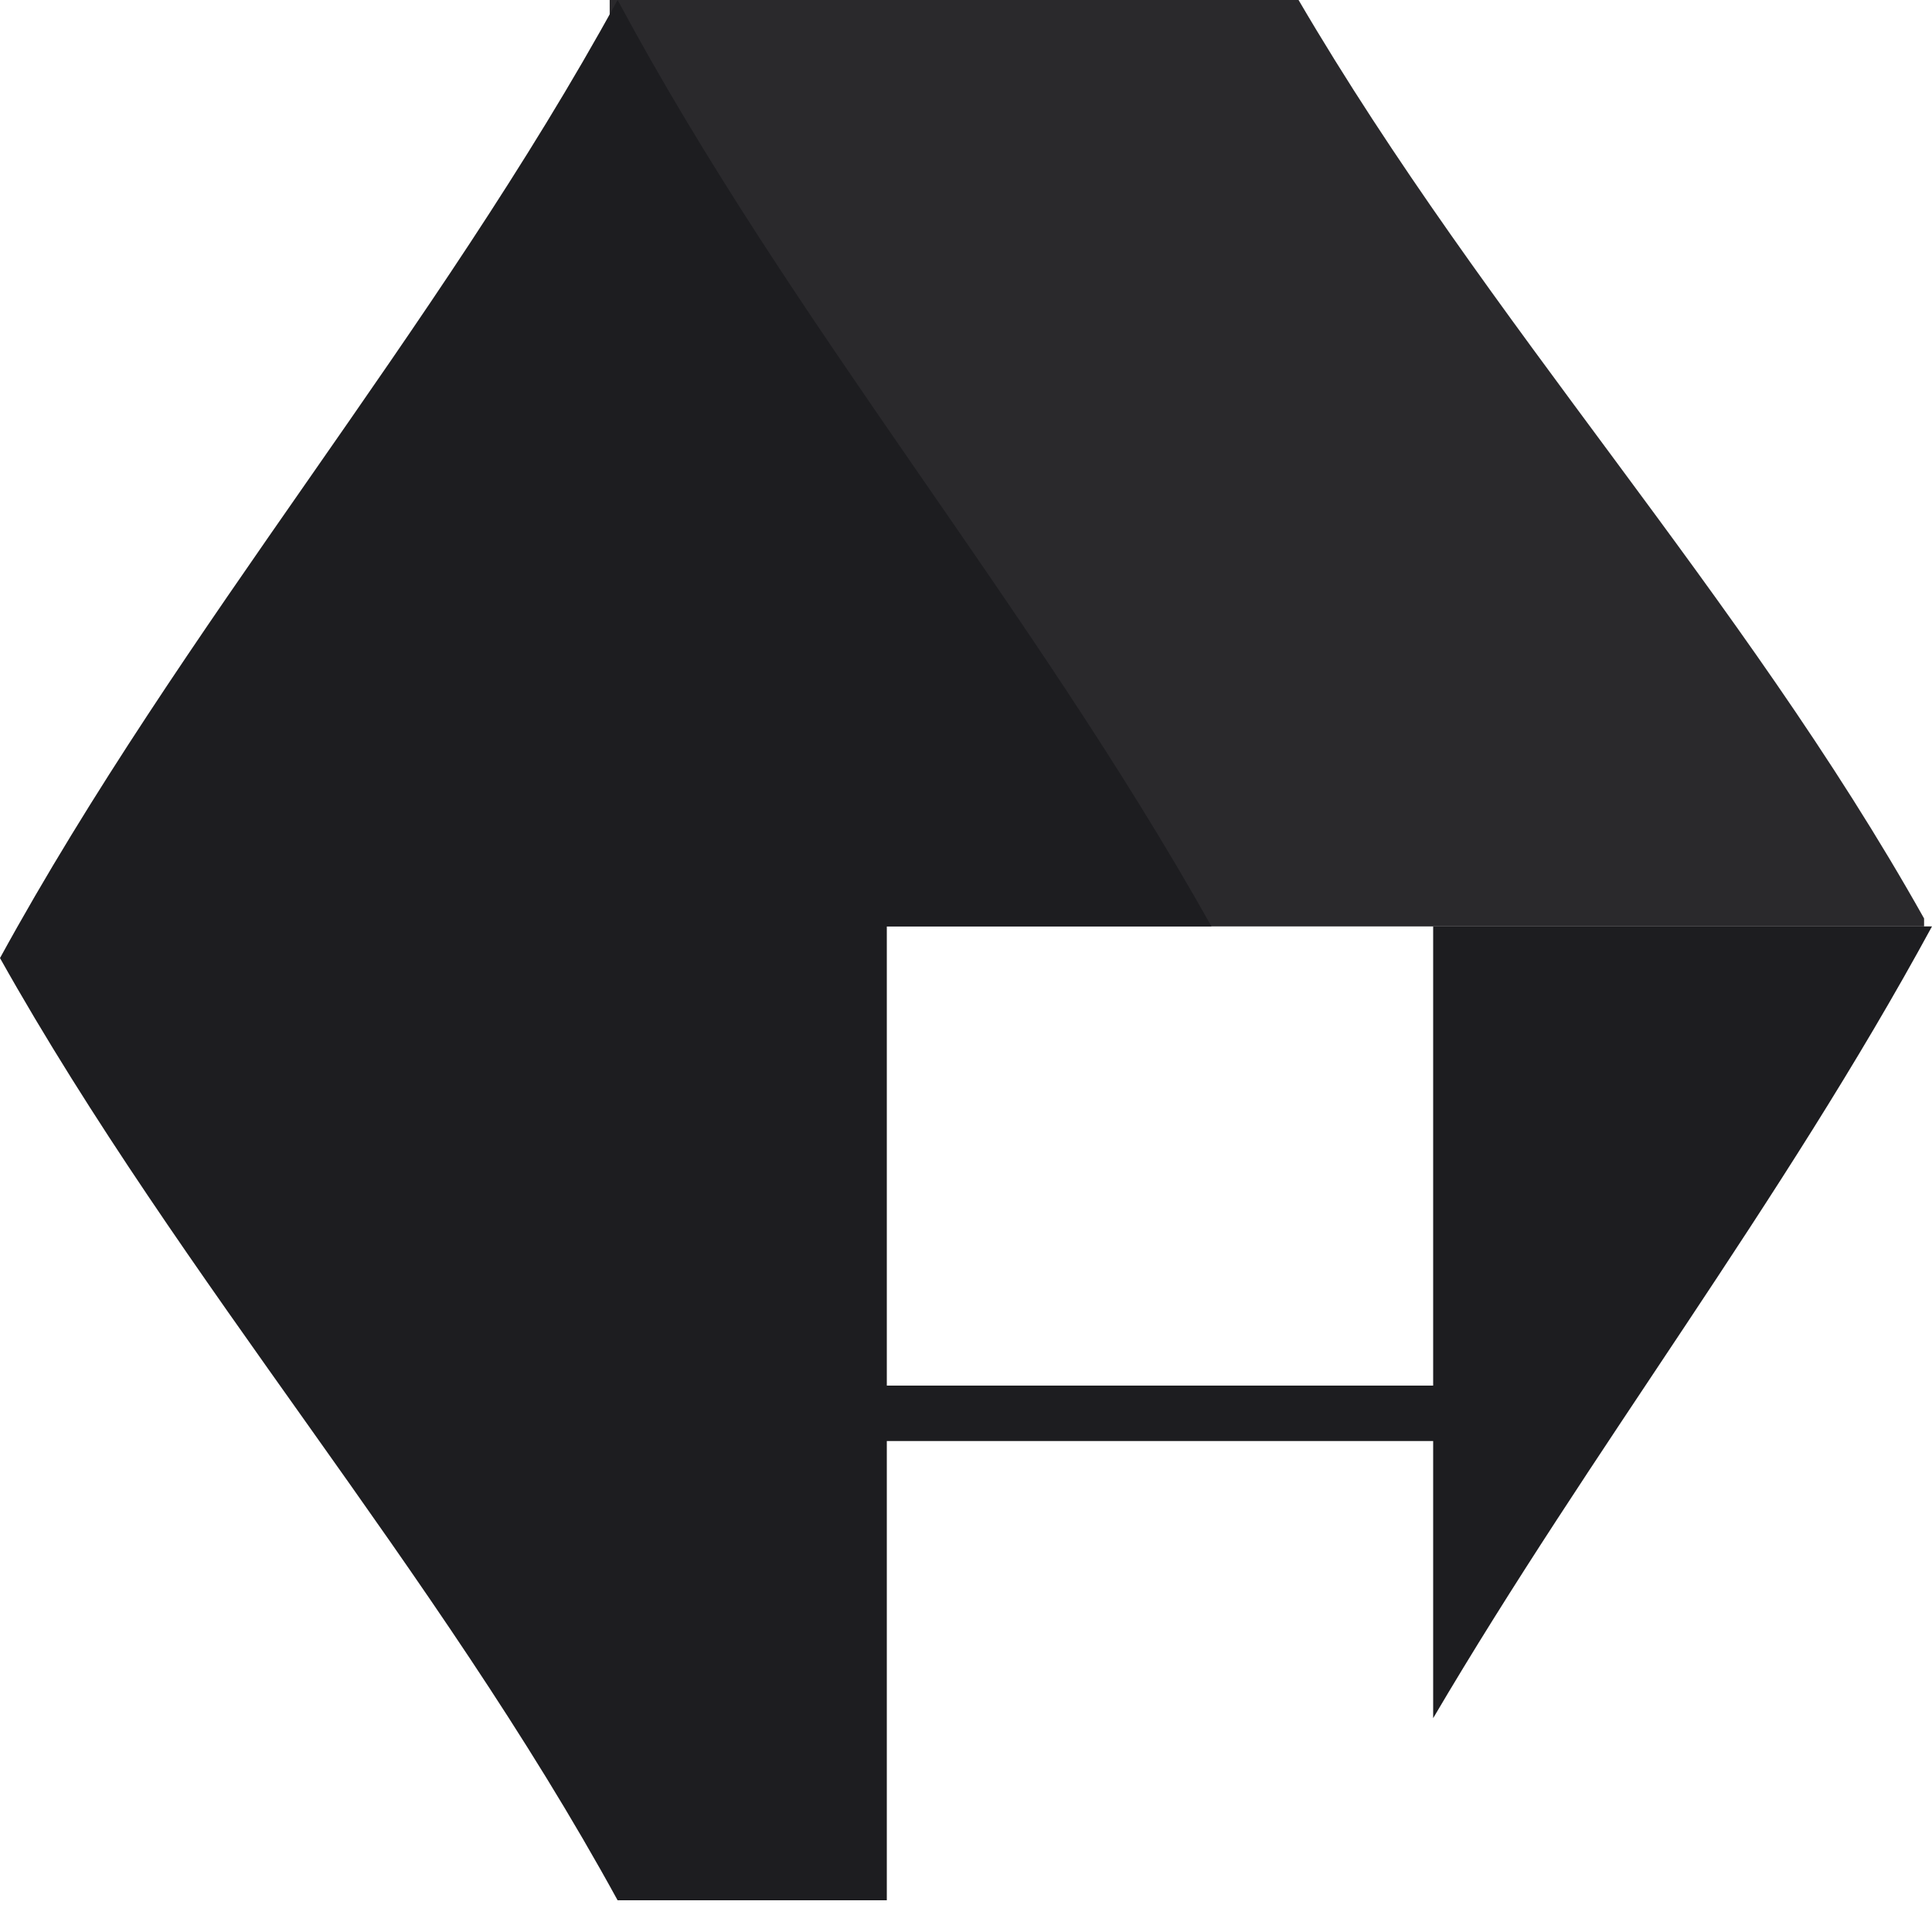
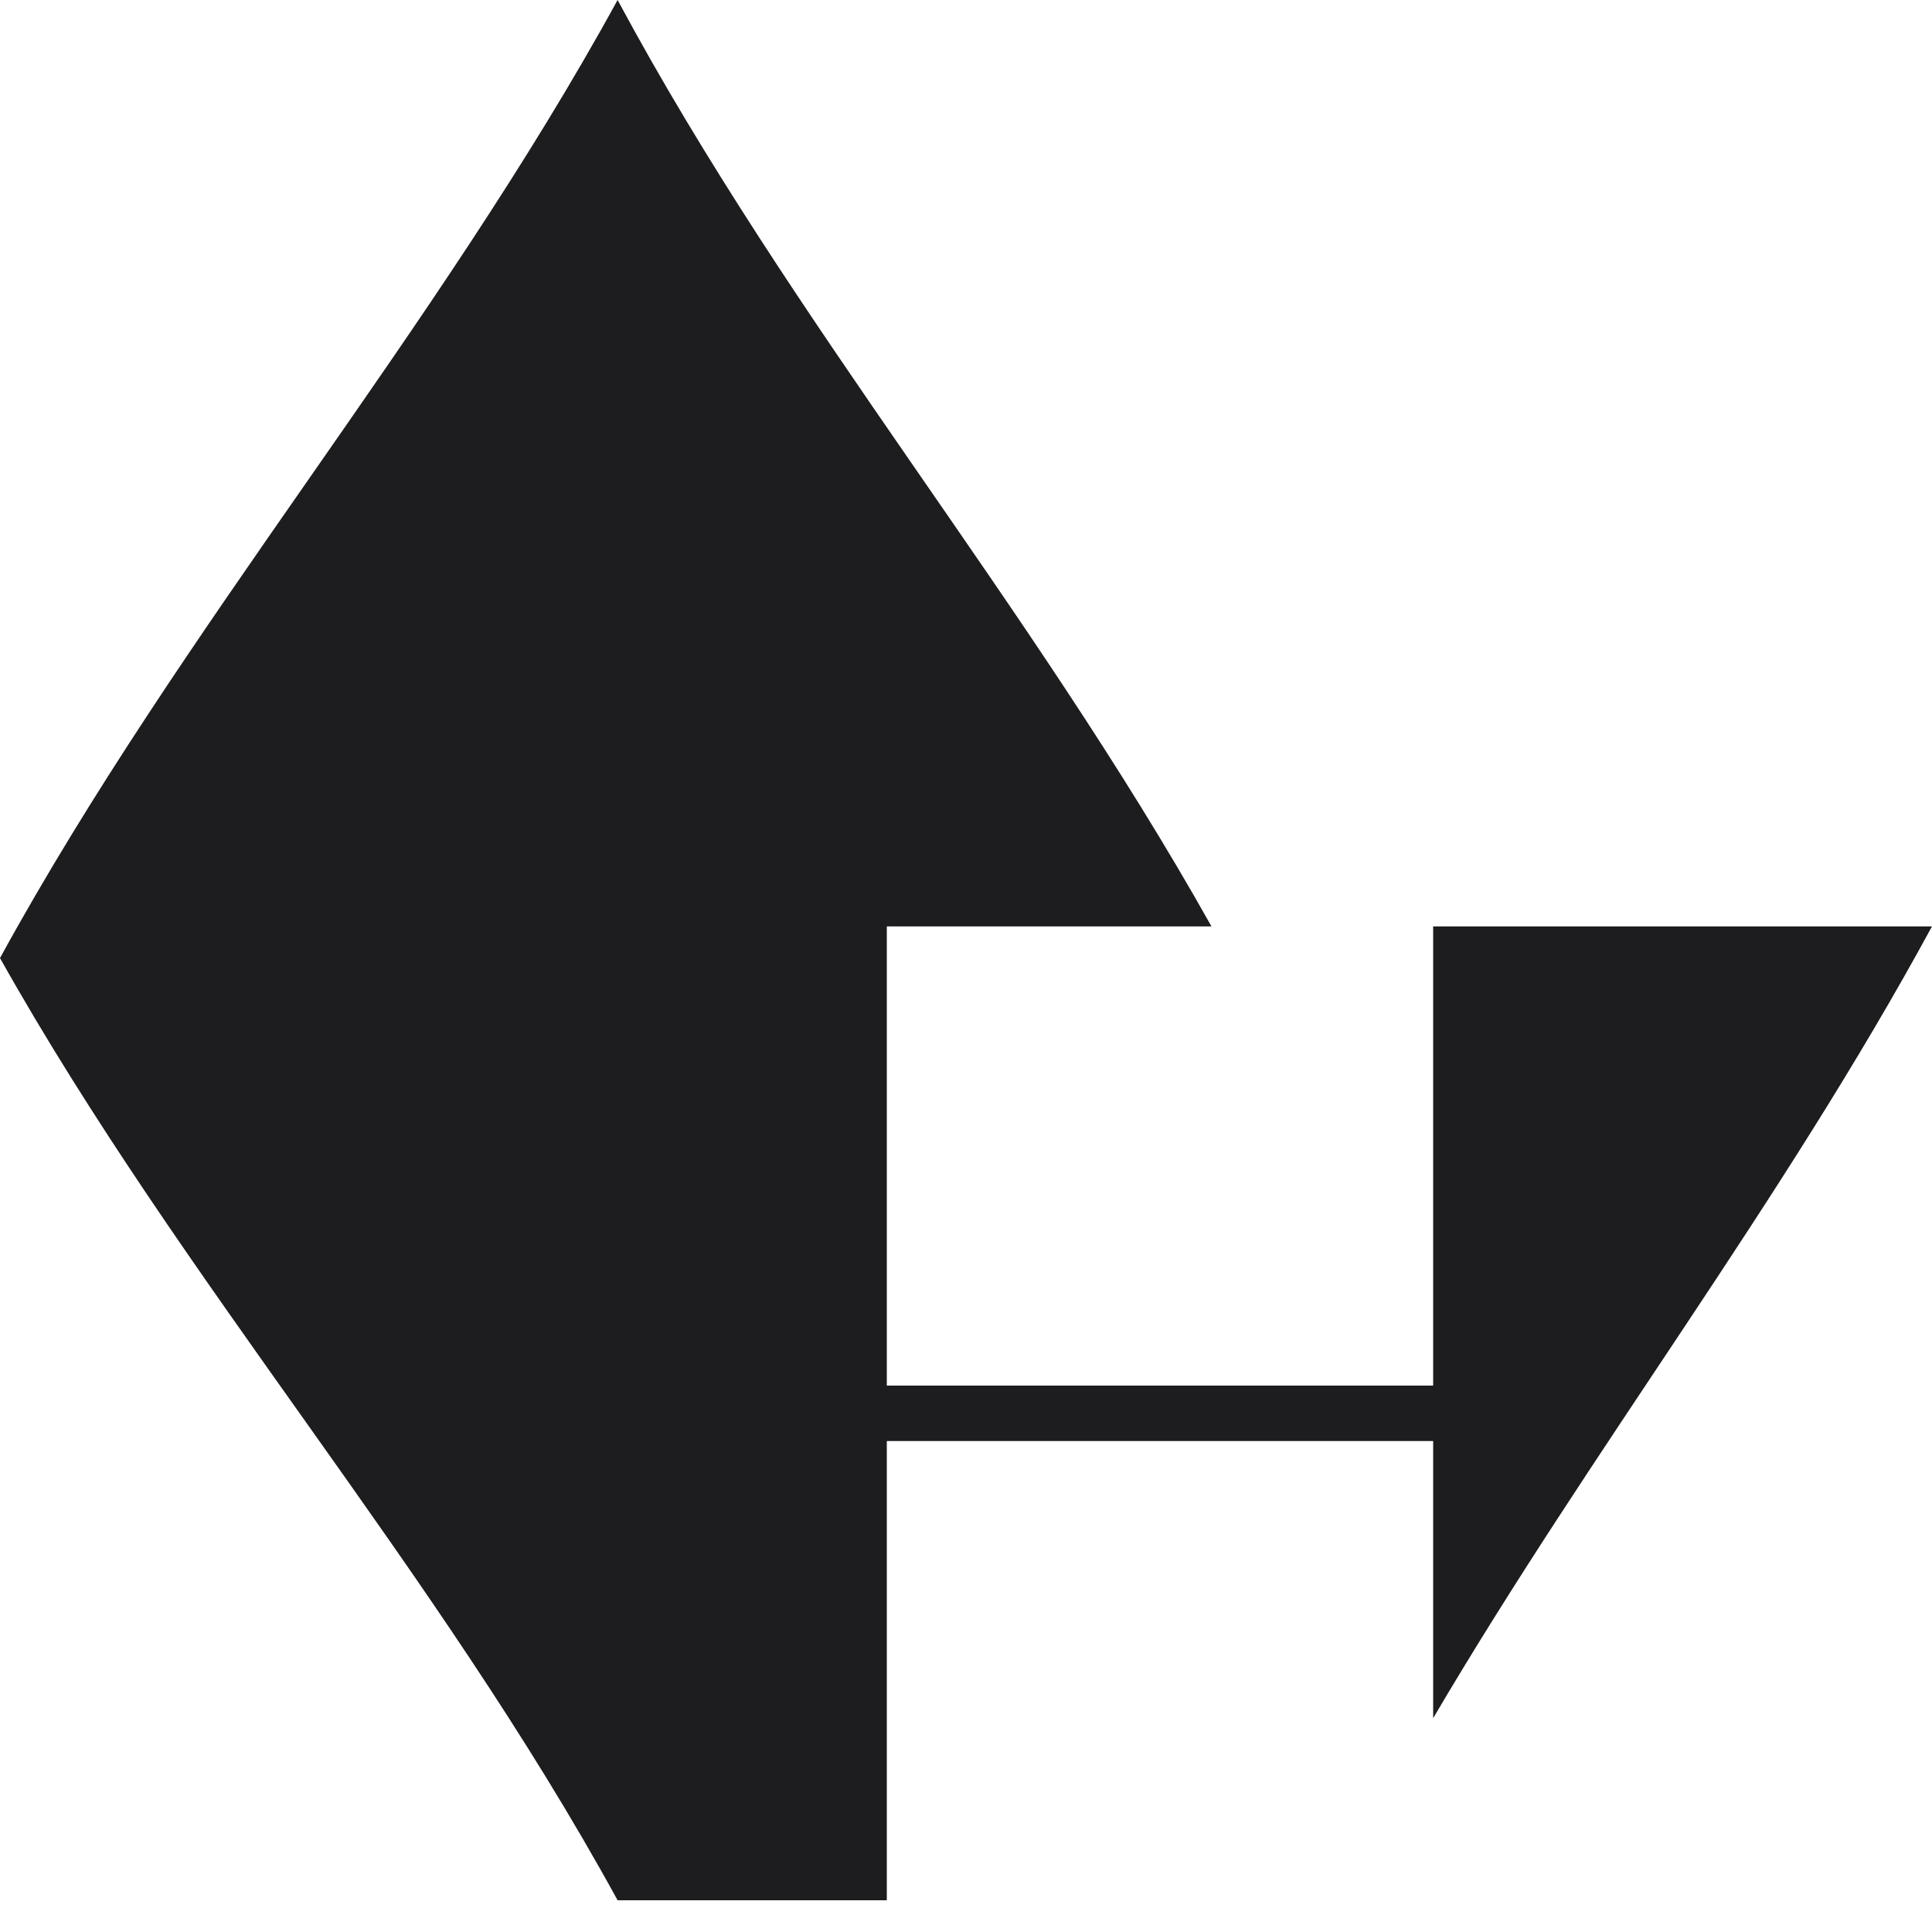
<svg xmlns="http://www.w3.org/2000/svg" version="1.1" id="Layer_2_00000014612489346843940040000002558646264974640823_" x="0px" y="0px" width="24.4px" height="24.1px" viewBox="0 0 24.4 24.1" style="enable-background:new 0 0 24.4 24.1;" xml:space="preserve">
  <style type="text/css">
	.st0{fill:#2A292C;}
	.st1{fill:#1D1D20;}
</style>
  <g id="Layer_1-2">
-     <path id="Roof" class="st0" d="M7.7,0v11.7h16.6v-0.1C22,7.5,18.8,4.1,16.4,0H7.7z" />
    <g id="onivateicon">
      <path class="st1" d="M18.1,18.2v3.5c2-3.4,4.4-6.5,6.3-10h-6.3v5.8h-6.9v-5.8h4.1C13,7.6,10,4.1,7.8,0C5.5,4.2,2.3,7.9,0,12.1    c2.3,4.1,5.5,7.7,7.8,11.9h3.4v-5.8H18.1L18.1,18.2z" />
    </g>
  </g>
</svg>